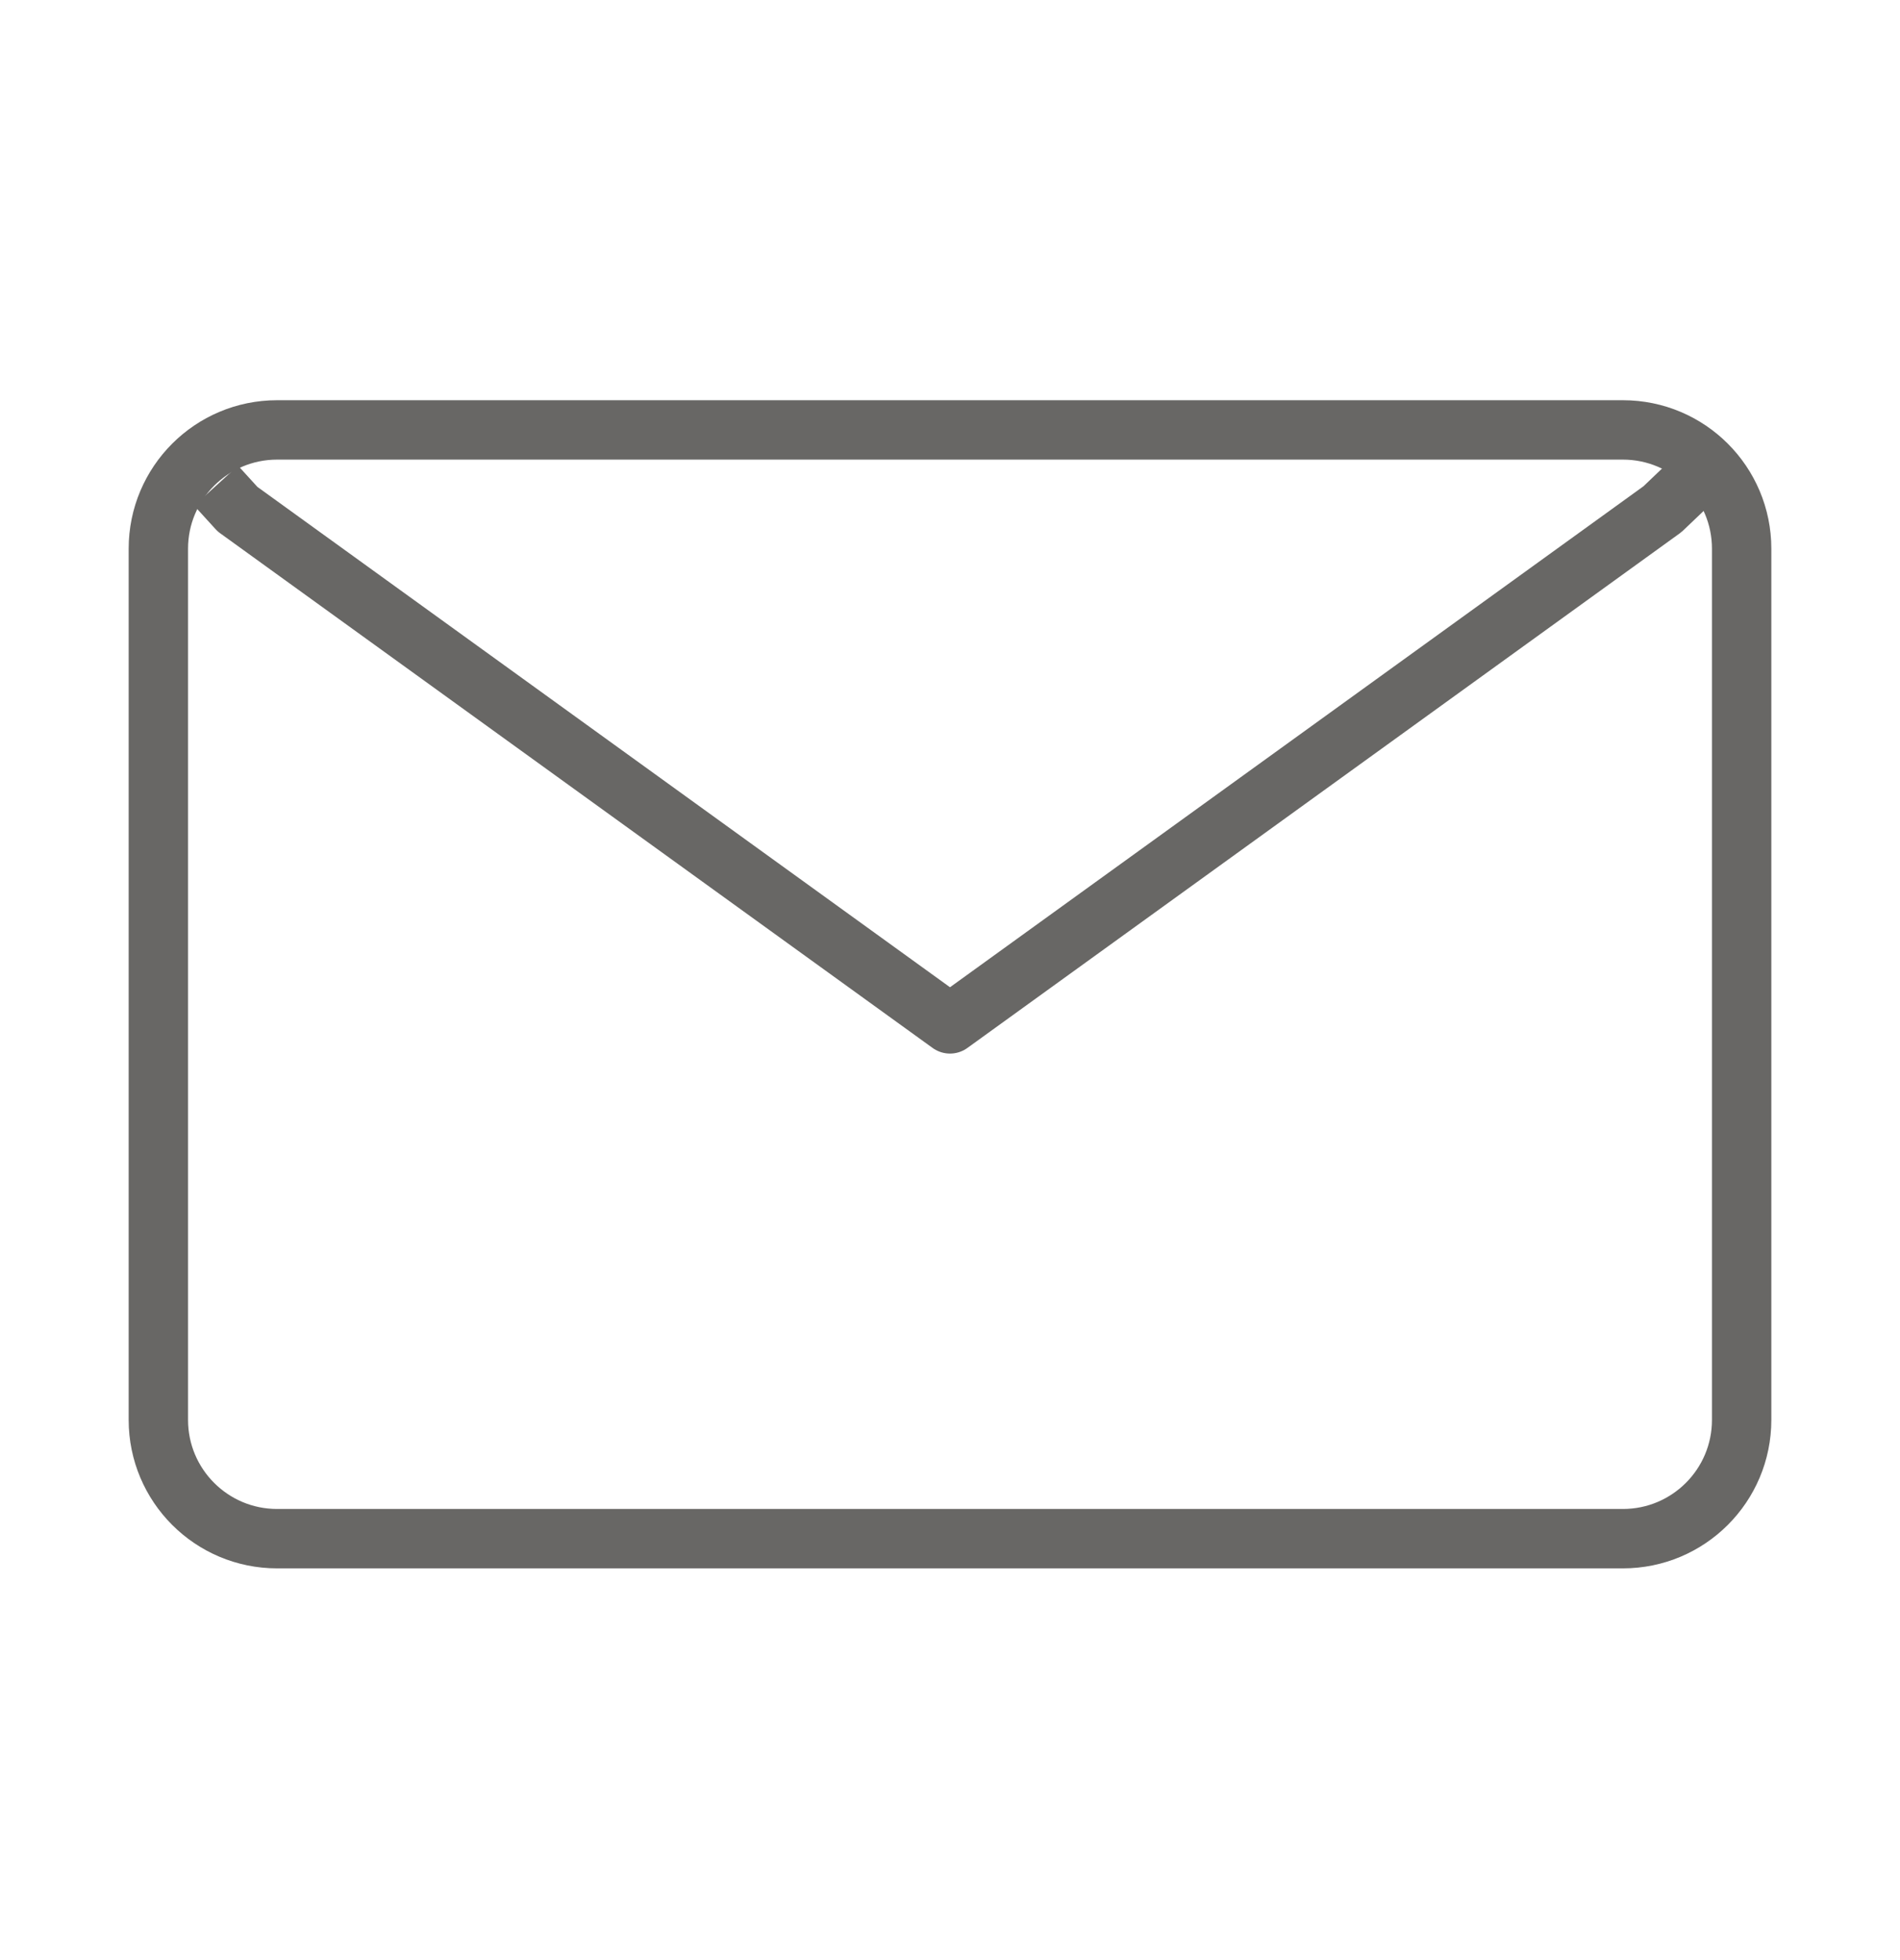
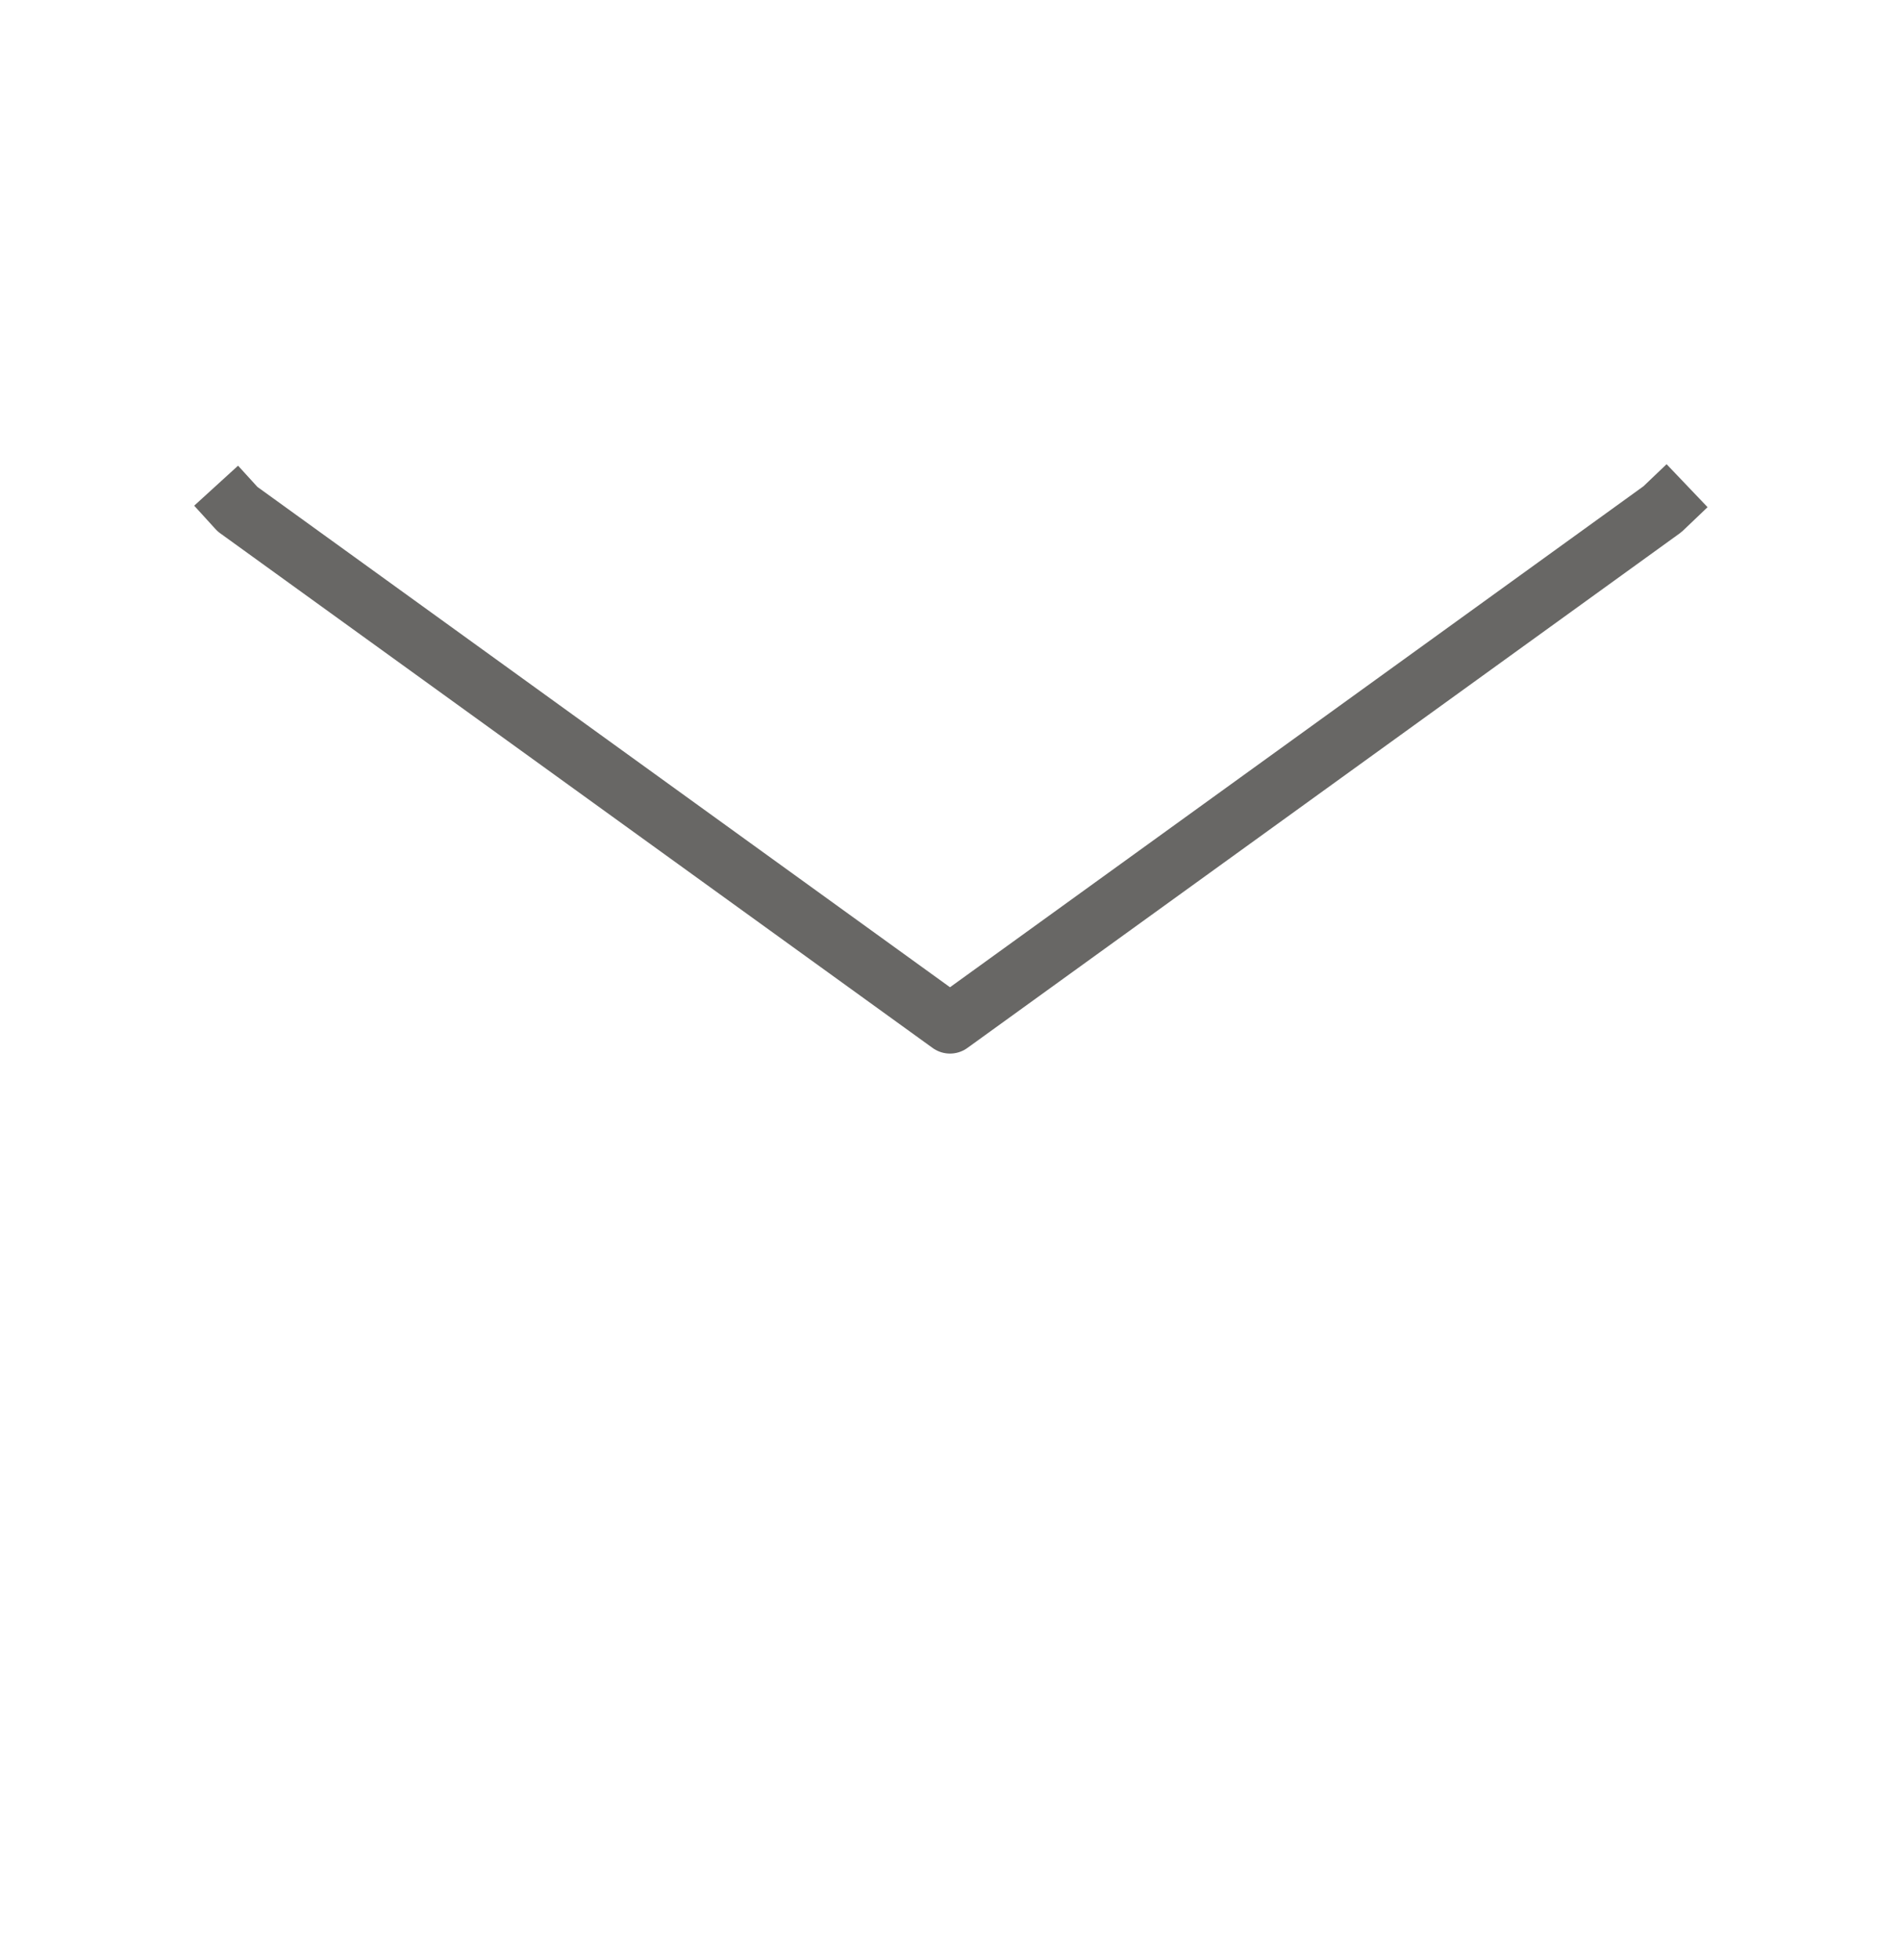
<svg xmlns="http://www.w3.org/2000/svg" width="32" height="33" viewBox="0 0 32 33" fill="none">
-   <path d="M2.667 9.238C2.667 8.134 3.562 7.238 4.667 7.238H27.333C28.438 7.238 29.333 8.134 29.333 9.238V23.905C29.333 25.009 28.438 25.905 27.333 25.905H4.667C3.562 25.905 2.667 25.009 2.667 23.905V9.238Z" stroke="#686765" stroke-linecap="round" stroke-linejoin="round" />
  <path d="M3.64 8.177L4 8.572L16 17.238L28 8.572L28.414 8.177" stroke="#686765" stroke-linejoin="round" />
</svg>